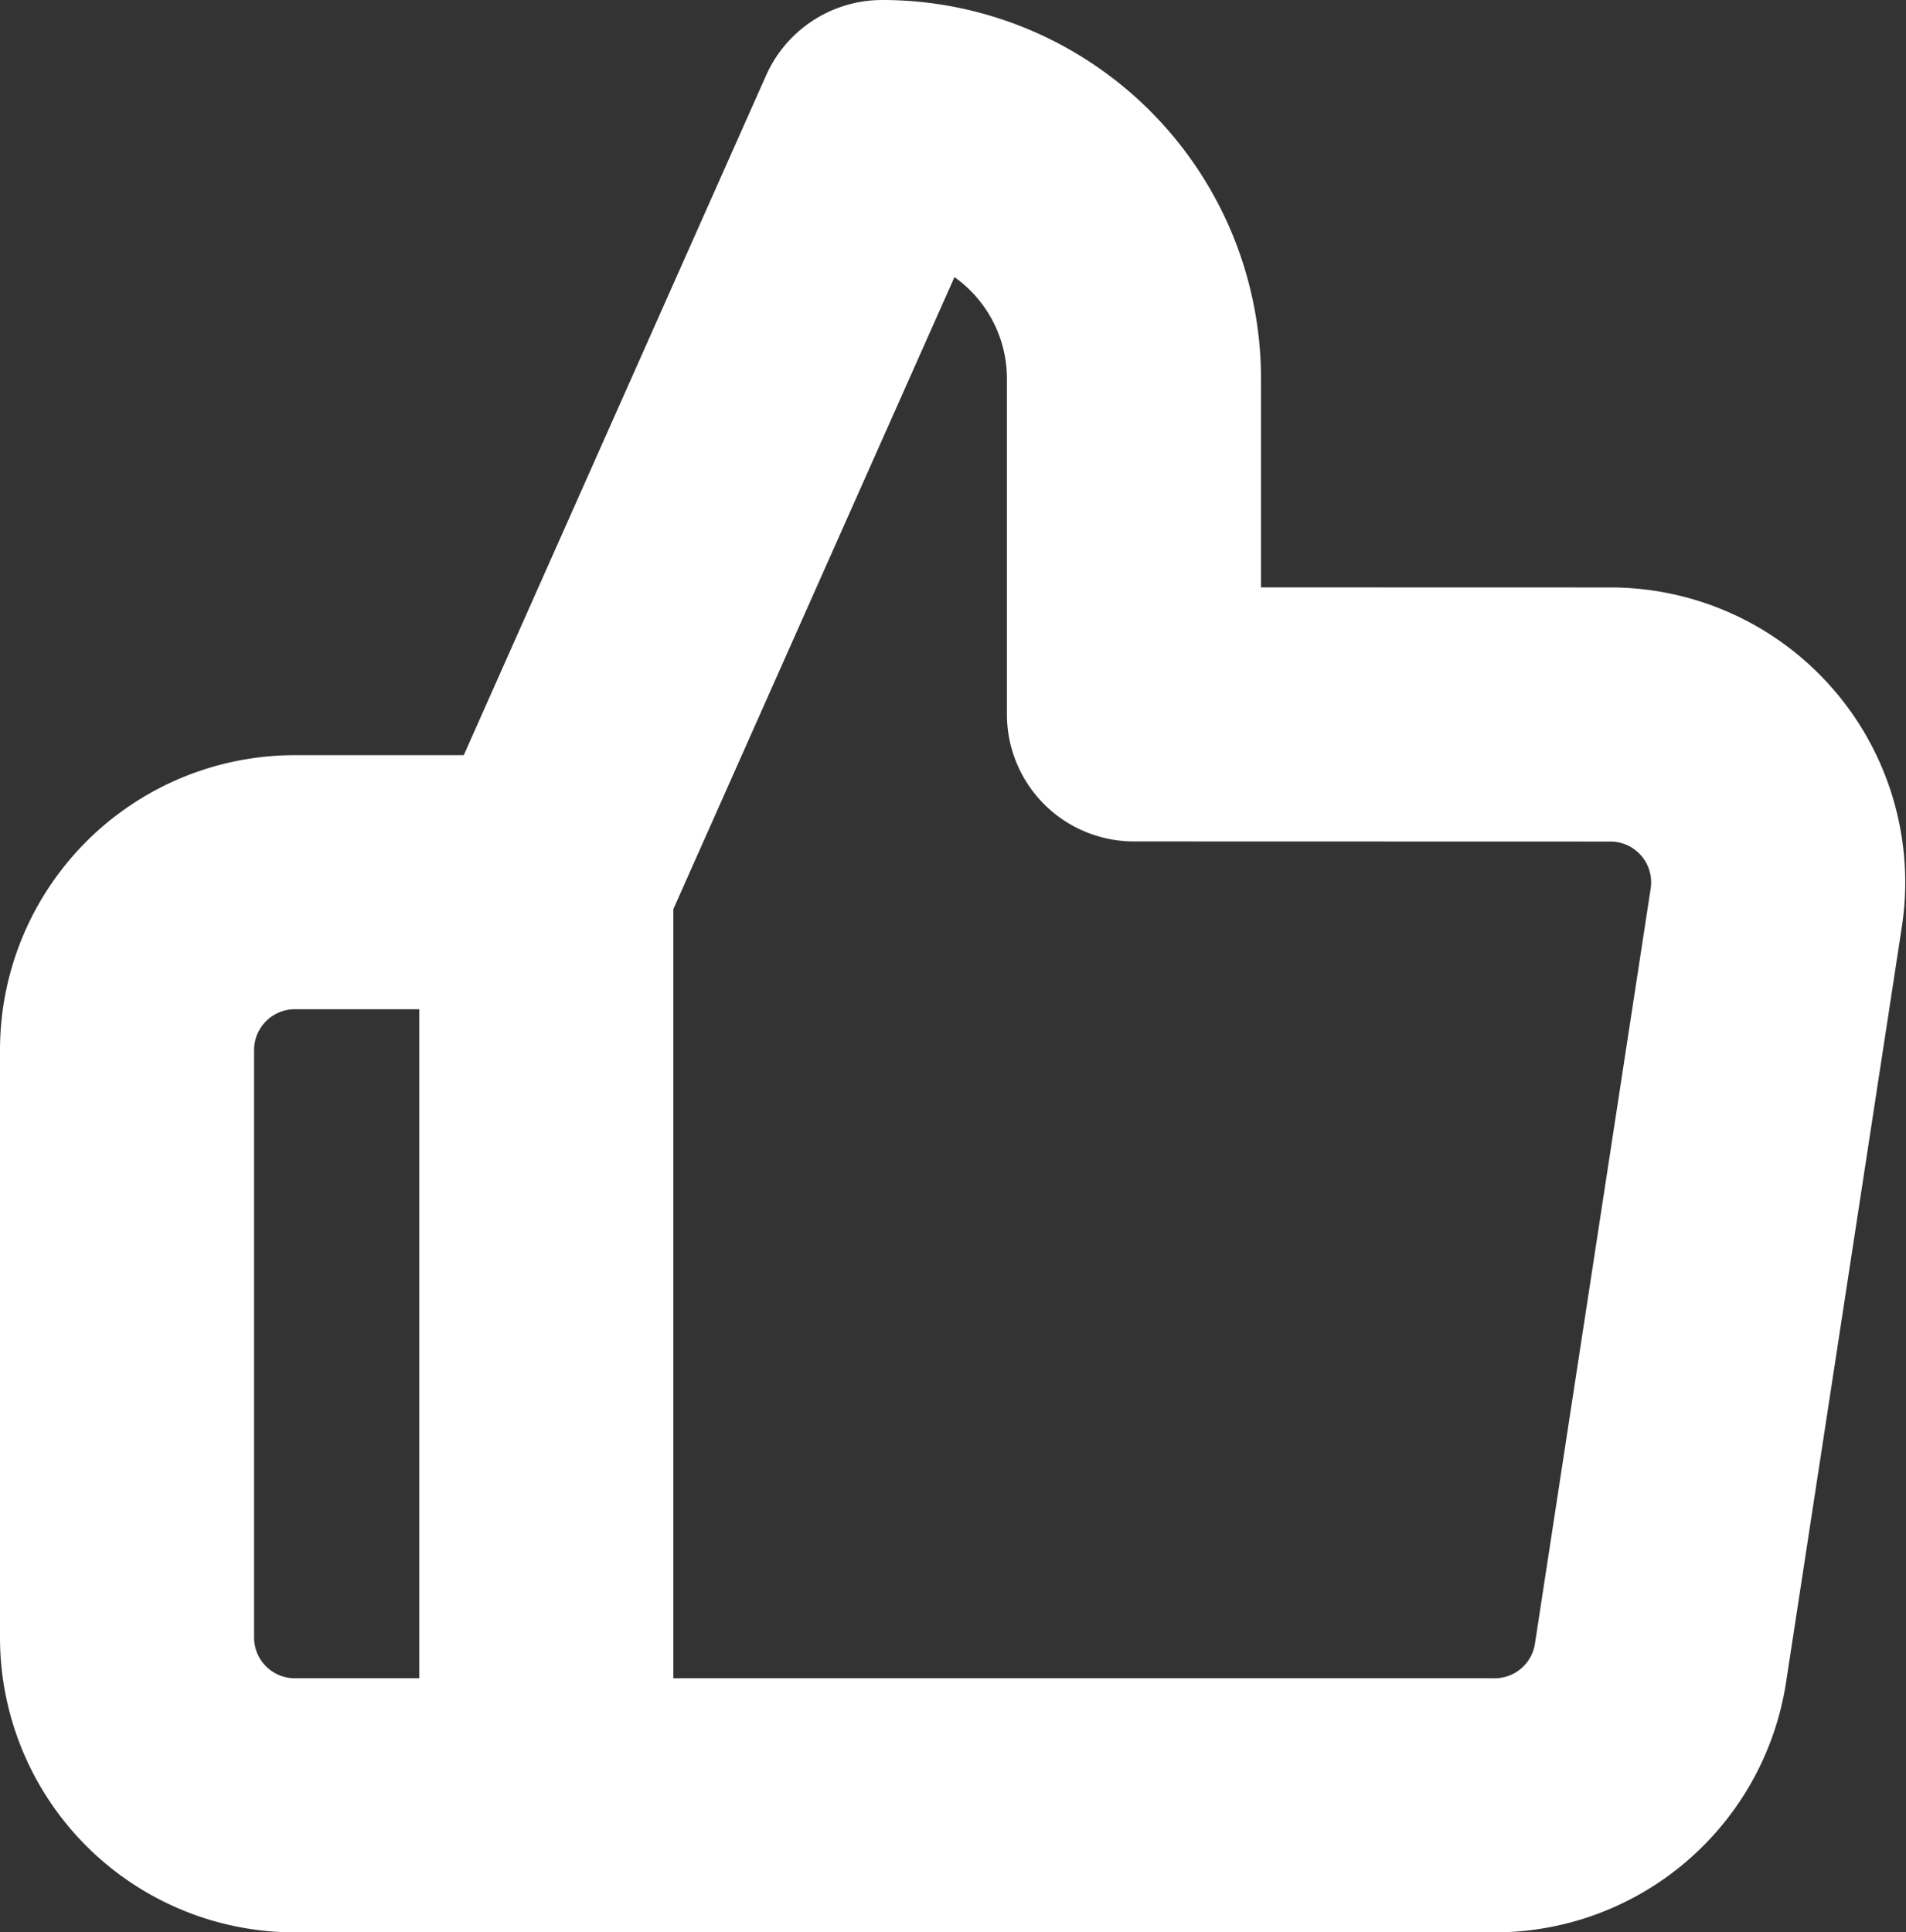
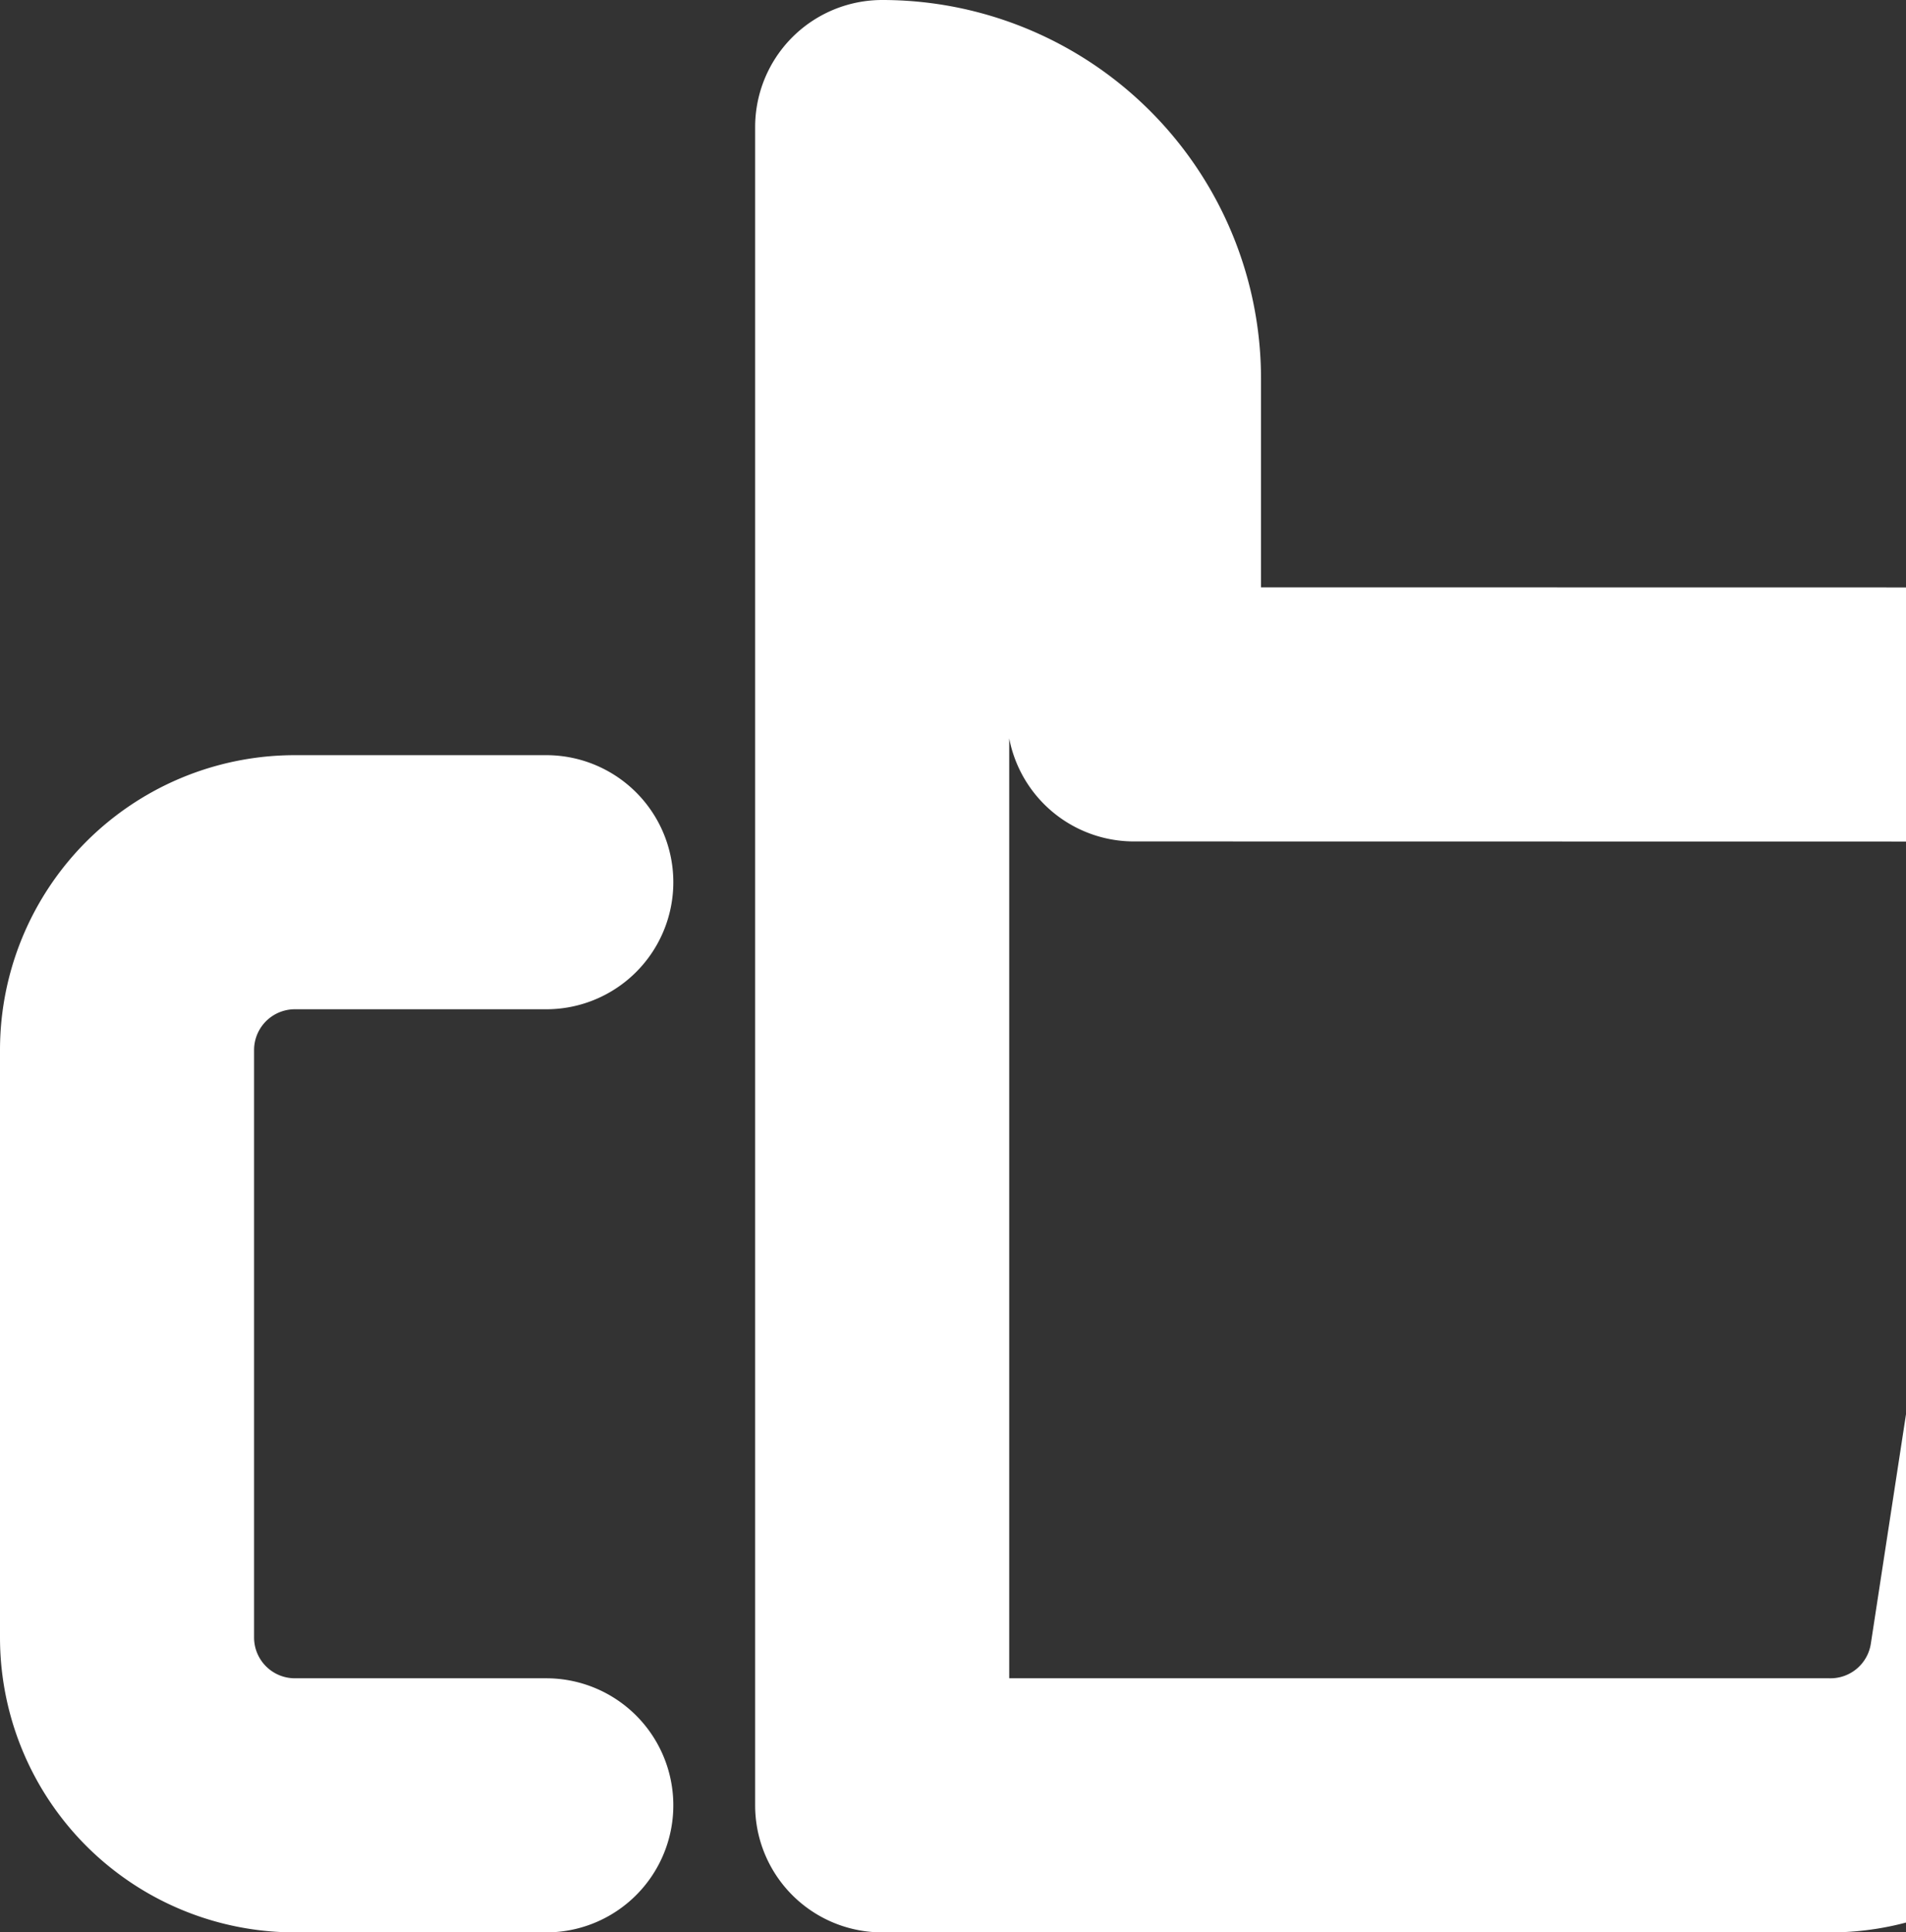
<svg xmlns="http://www.w3.org/2000/svg" width="15.003" height="15.21" viewBox="0 0 15.003 15.21">
  <rect x="0" y="0" width="15.003" height="15.21" fill="#333333" stroke="none" />
-   <path id="thumbs-up" d="M9.926,6.623V3.981A1.981,1.981,0,0,0,7.944,2L5.3,7.944V15.21h7.45a1.321,1.321,0,0,0,1.321-1.123l.911-5.944a1.321,1.321,0,0,0-1.321-1.519ZM5.3,15.21H3.321A1.321,1.321,0,0,1,2,13.889V9.265A1.321,1.321,0,0,1,3.321,7.944H5.3" transform="translate(-1 -1)" fill="none" stroke="#fff" stroke-linecap="round" stroke-linejoin="round" stroke-width="2" />
+   <path id="thumbs-up" d="M9.926,6.623V3.981A1.981,1.981,0,0,0,7.944,2V15.21h7.45a1.321,1.321,0,0,0,1.321-1.123l.911-5.944a1.321,1.321,0,0,0-1.321-1.519ZM5.3,15.21H3.321A1.321,1.321,0,0,1,2,13.889V9.265A1.321,1.321,0,0,1,3.321,7.944H5.3" transform="translate(-1 -1)" fill="none" stroke="#fff" stroke-linecap="round" stroke-linejoin="round" stroke-width="2" />
</svg>